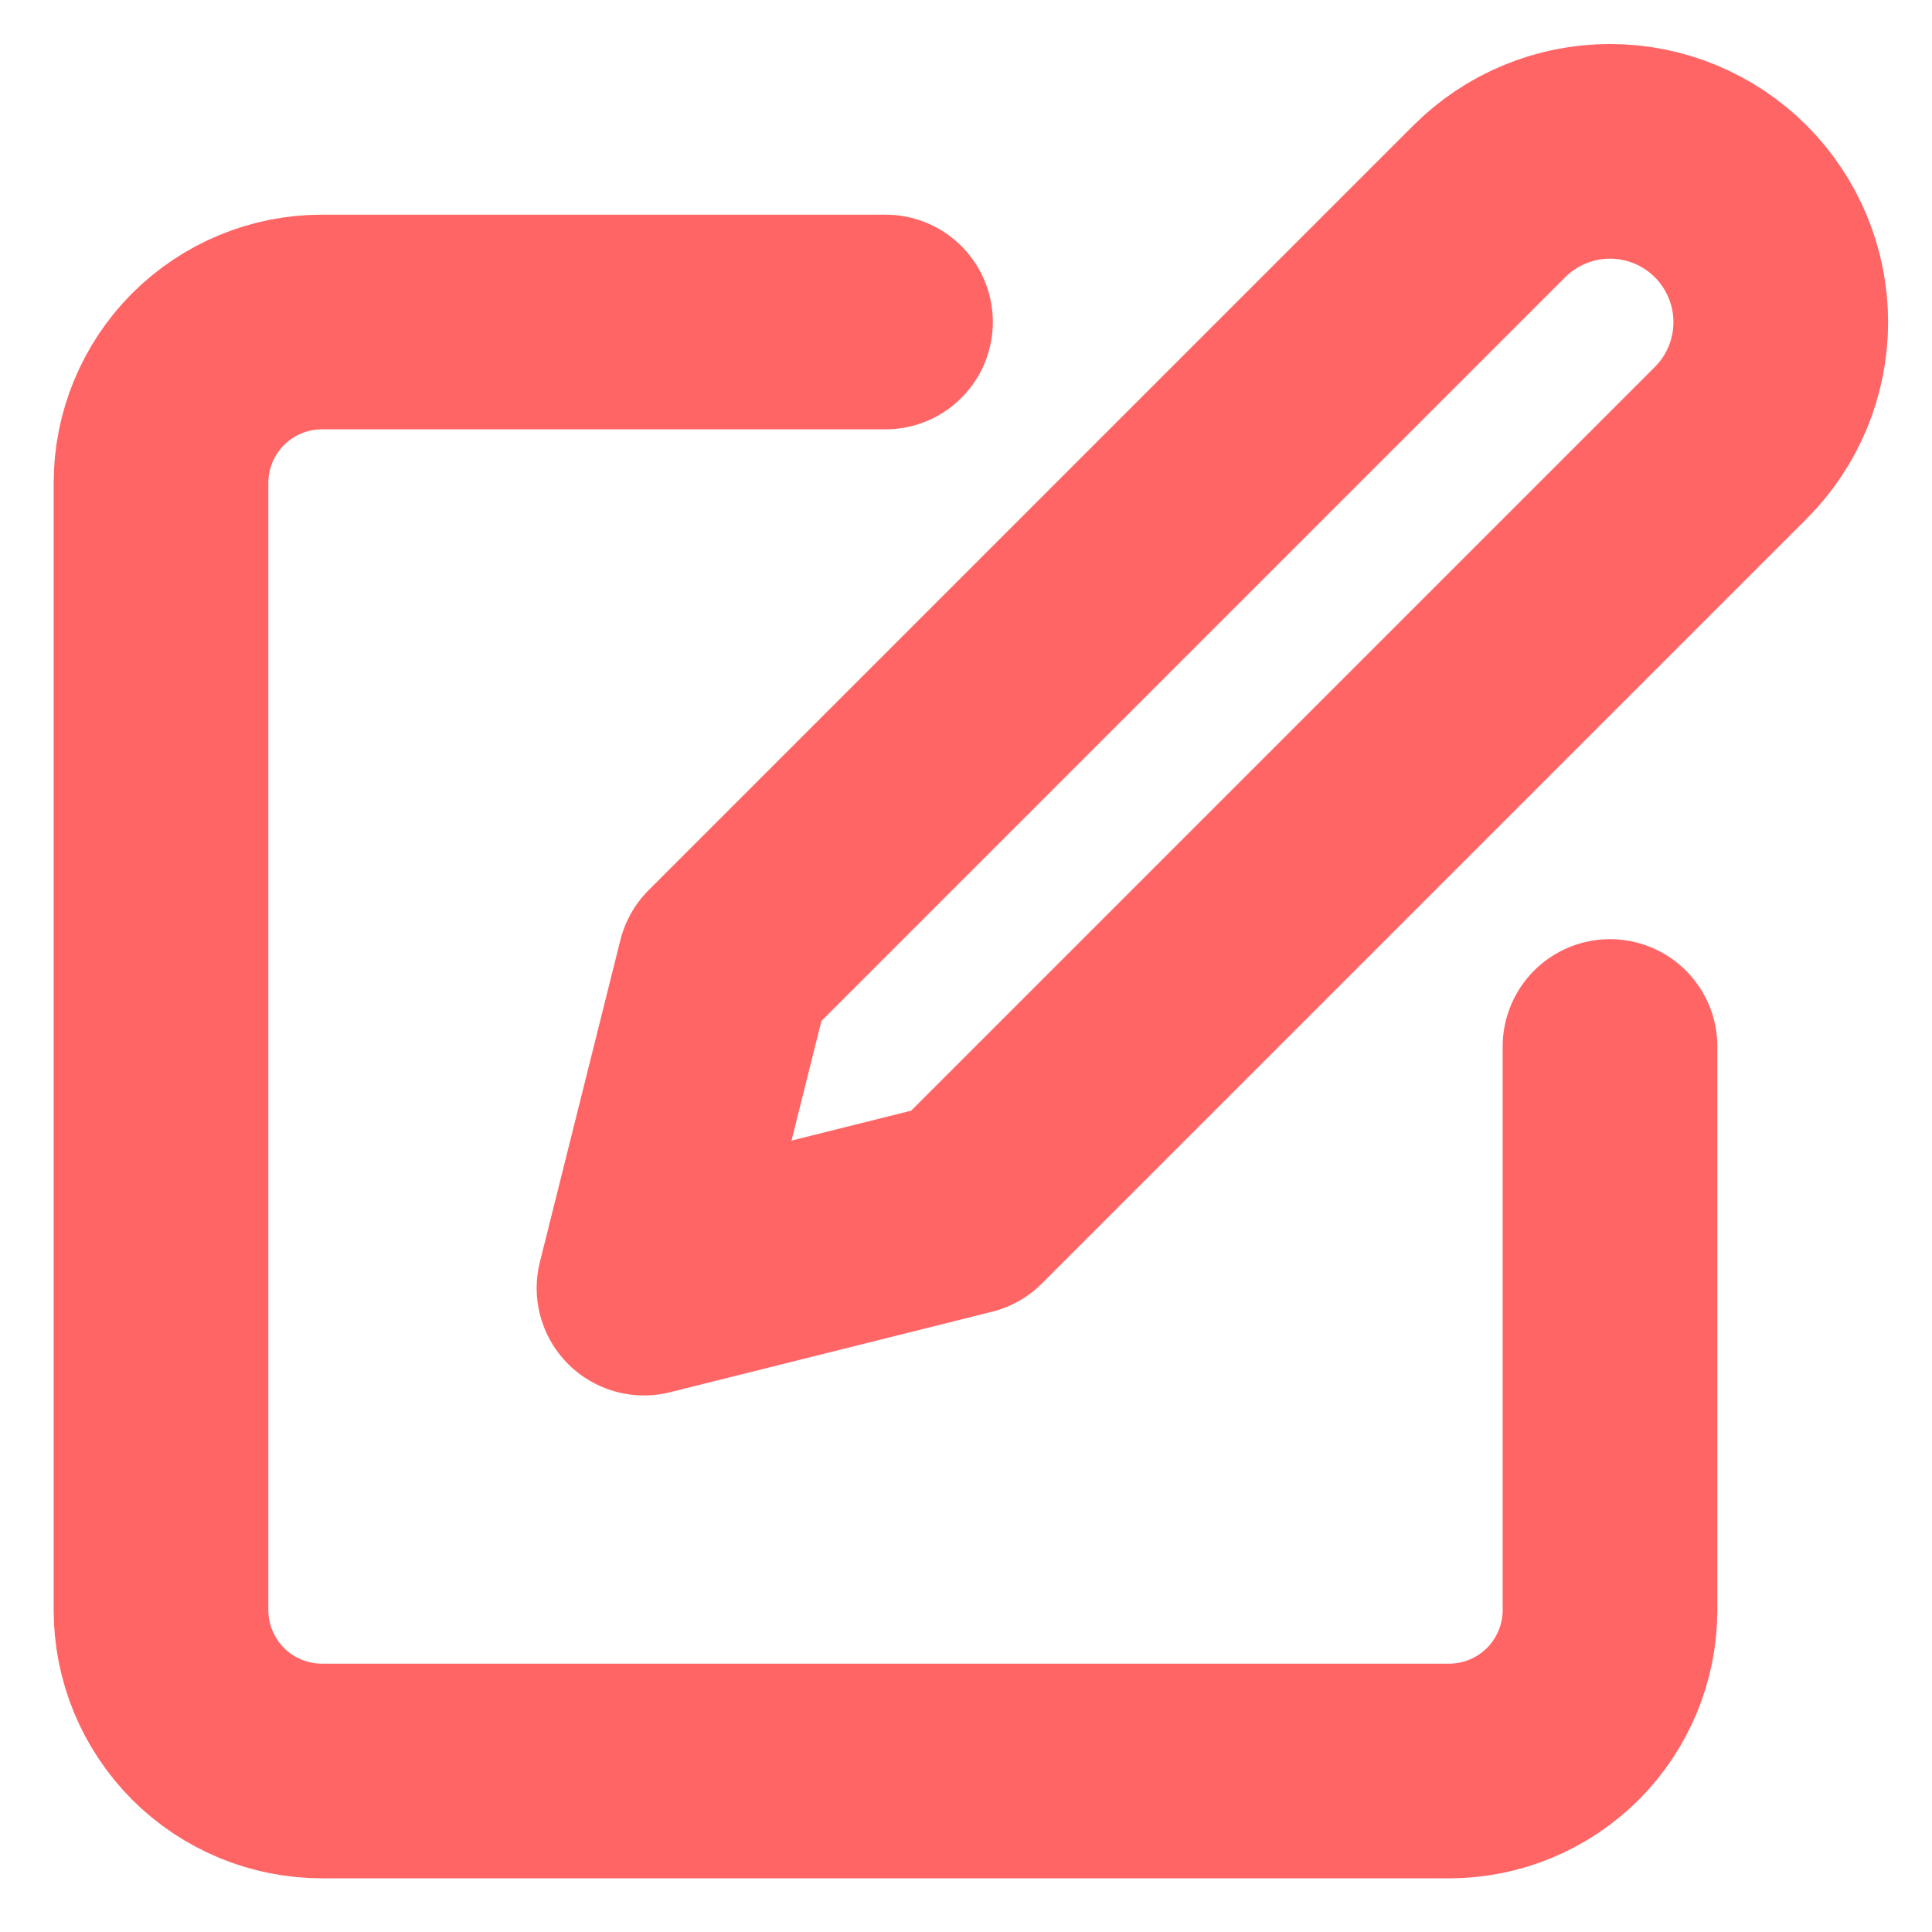
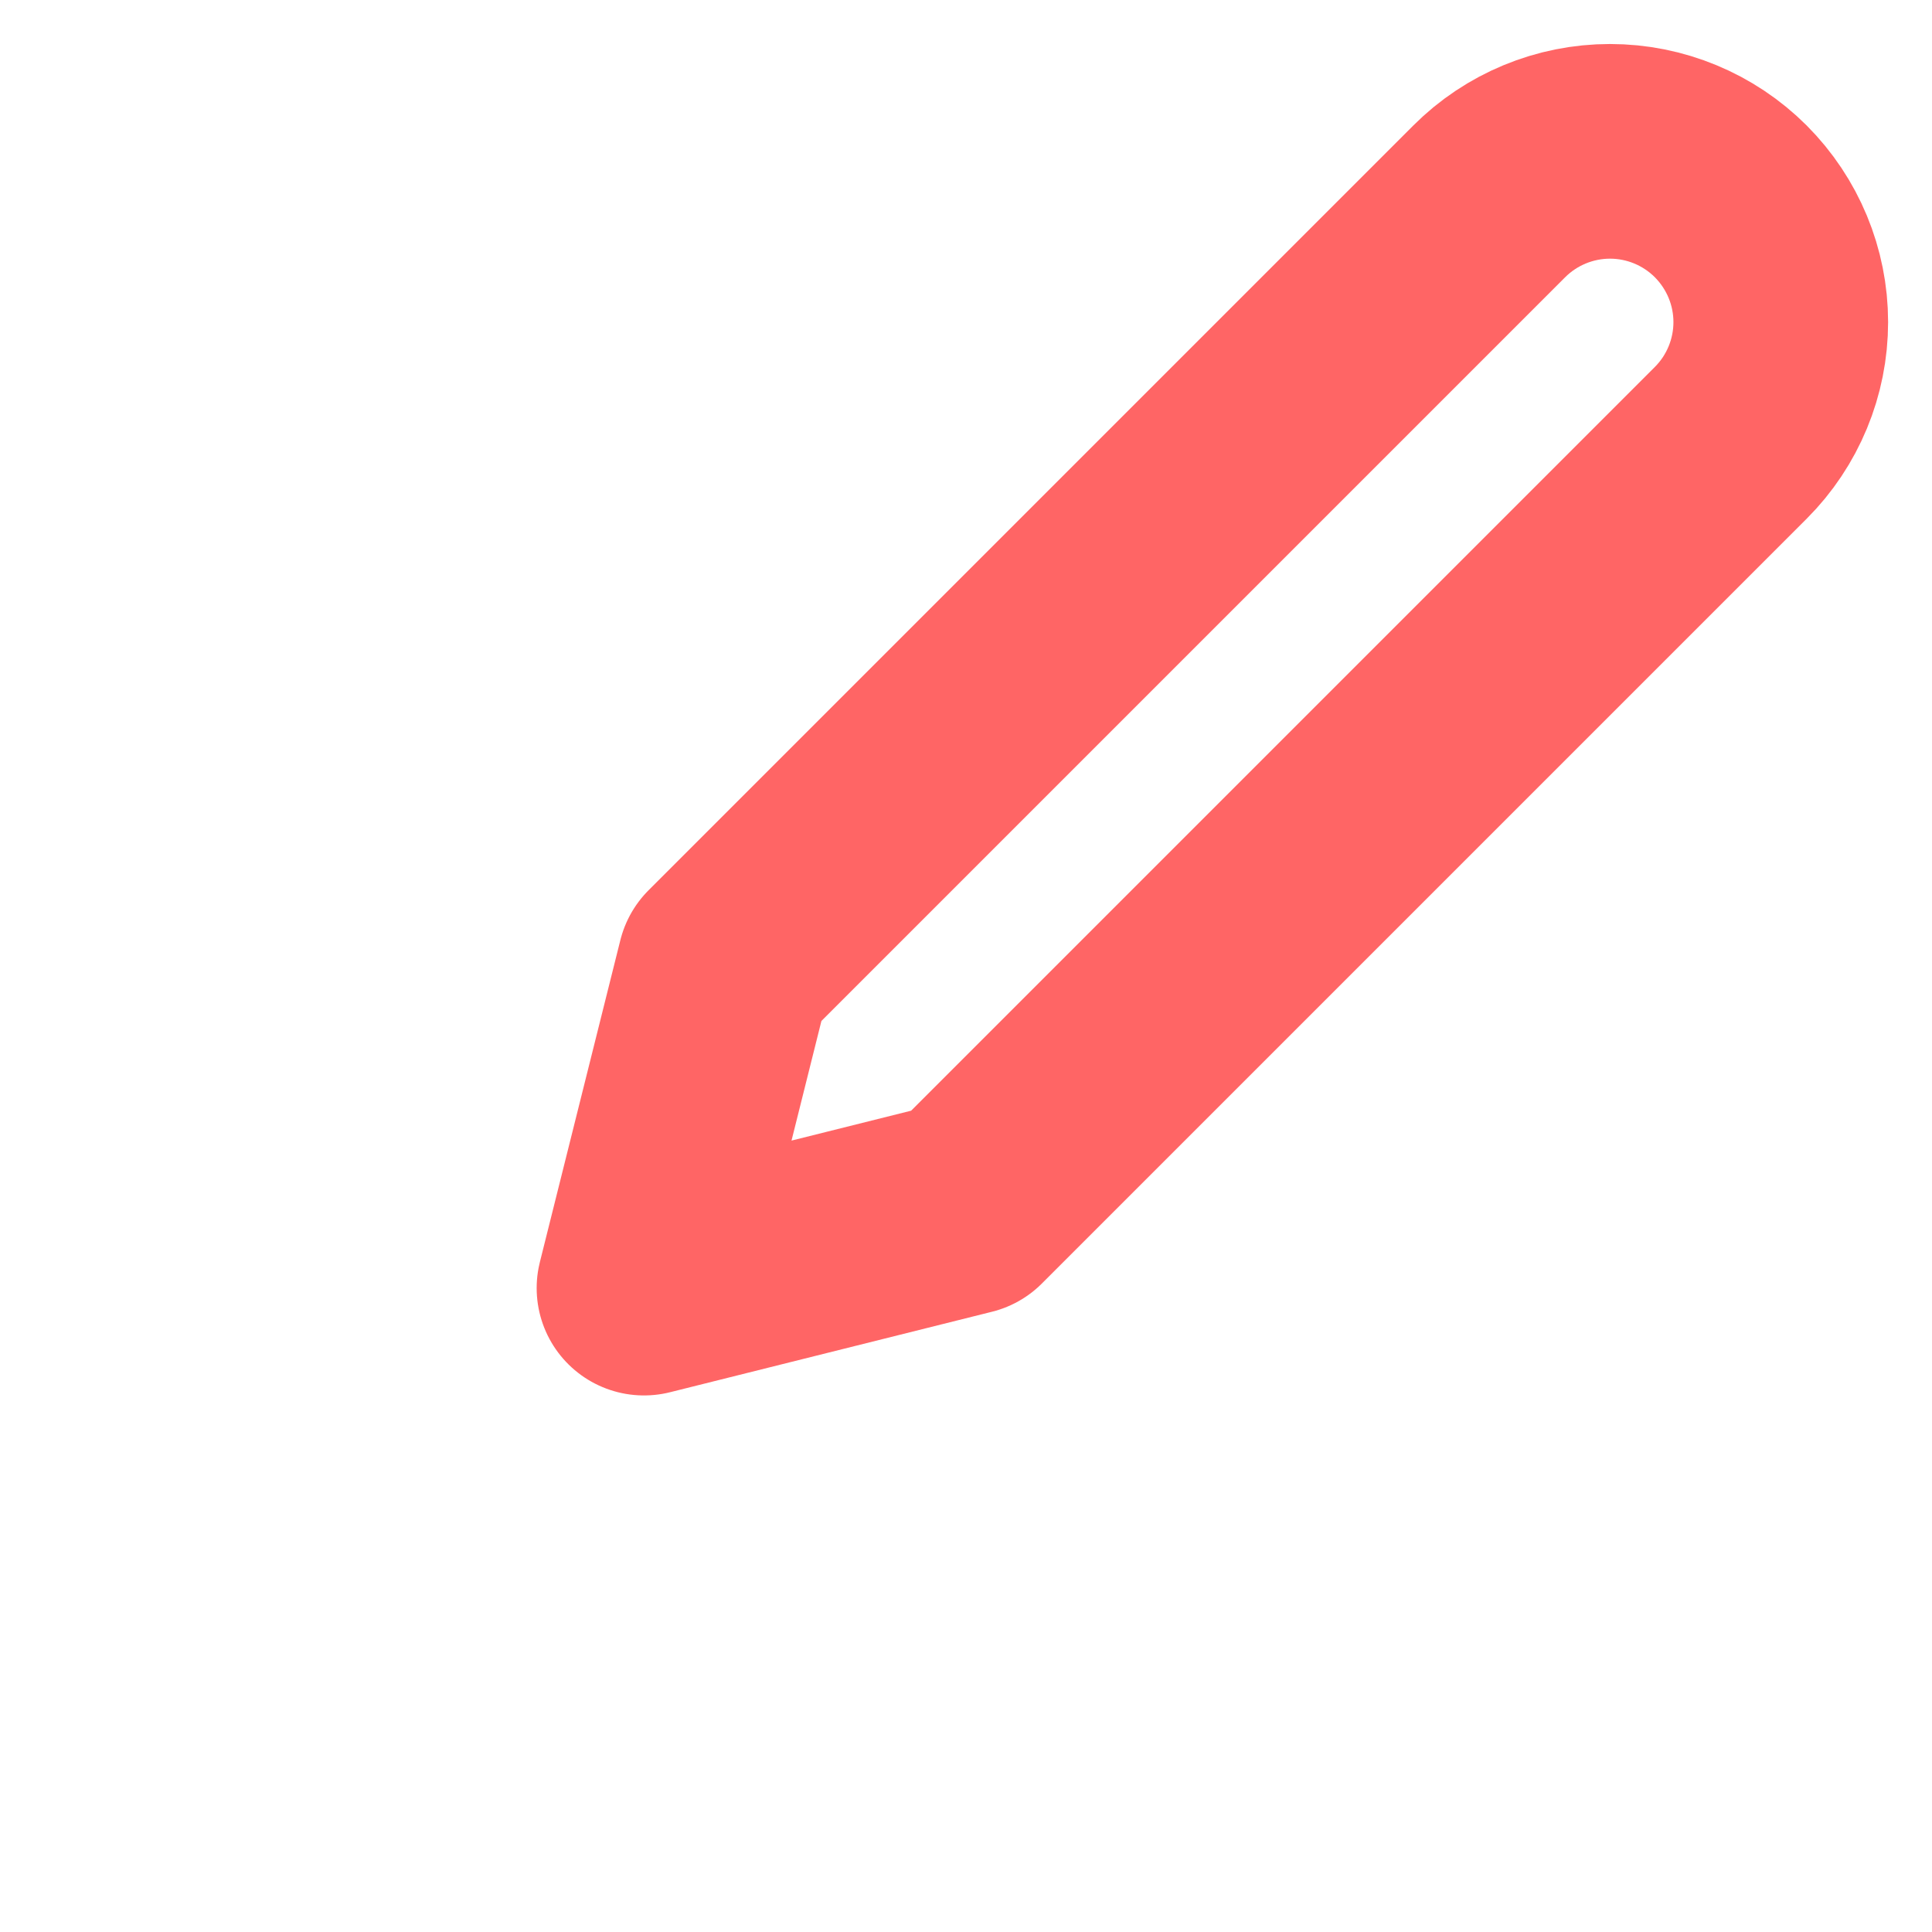
<svg xmlns="http://www.w3.org/2000/svg" width="18" height="18" viewBox="0 0 18 18" fill="none">
-   <path d="M8.25 3H3C2.602 3 2.221 3.158 1.939 3.439C1.658 3.721 1.5 4.102 1.5 4.5V15C1.5 15.398 1.658 15.779 1.939 16.061C2.221 16.342 2.602 16.5 3 16.5H13.5C13.898 16.5 14.279 16.342 14.561 16.061C14.842 15.779 15 15.398 15 15V9.75" stroke="#FF6565" stroke-width="2" stroke-linecap="round" stroke-linejoin="round" />
  <path d="M13.875 1.876C14.173 1.578 14.578 1.41 15 1.41C15.422 1.41 15.827 1.578 16.125 1.876C16.423 2.175 16.591 2.579 16.591 3.001C16.591 3.423 16.423 3.828 16.125 4.126L9 11.251L6 12.001L6.75 9.001L13.875 1.876Z" stroke="#FF6565" stroke-width="2" stroke-linecap="round" stroke-linejoin="round" />
</svg>